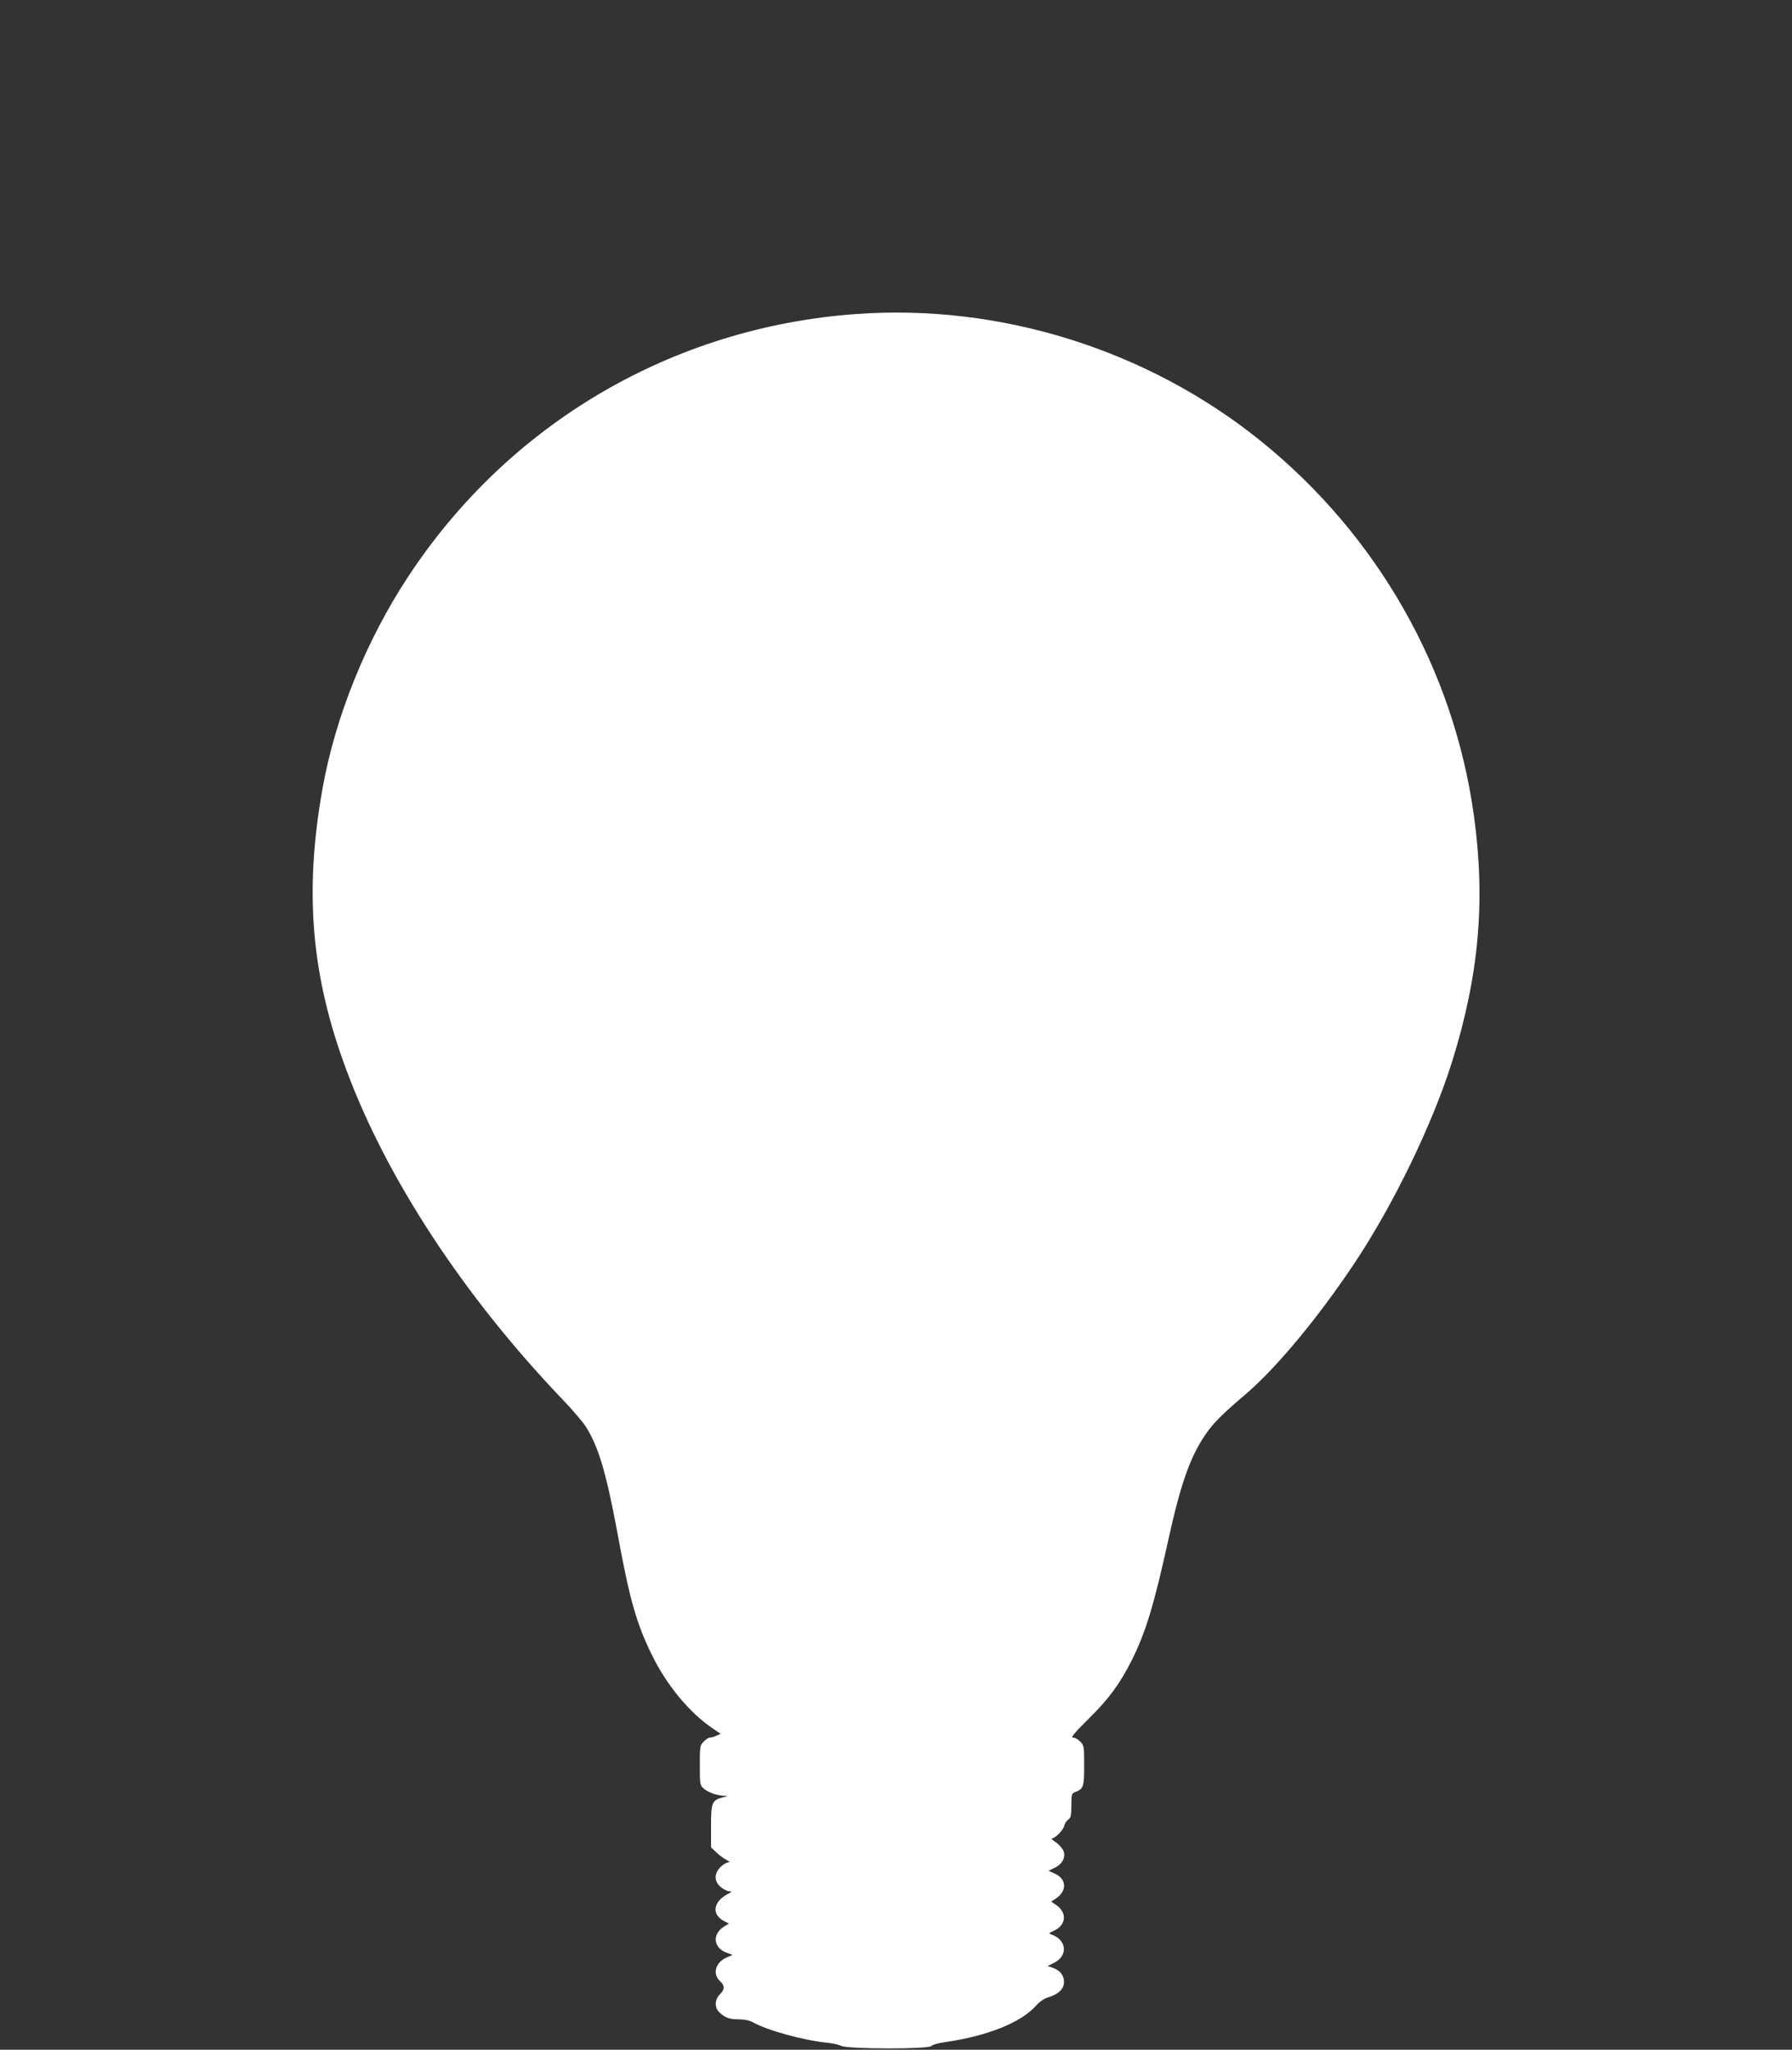
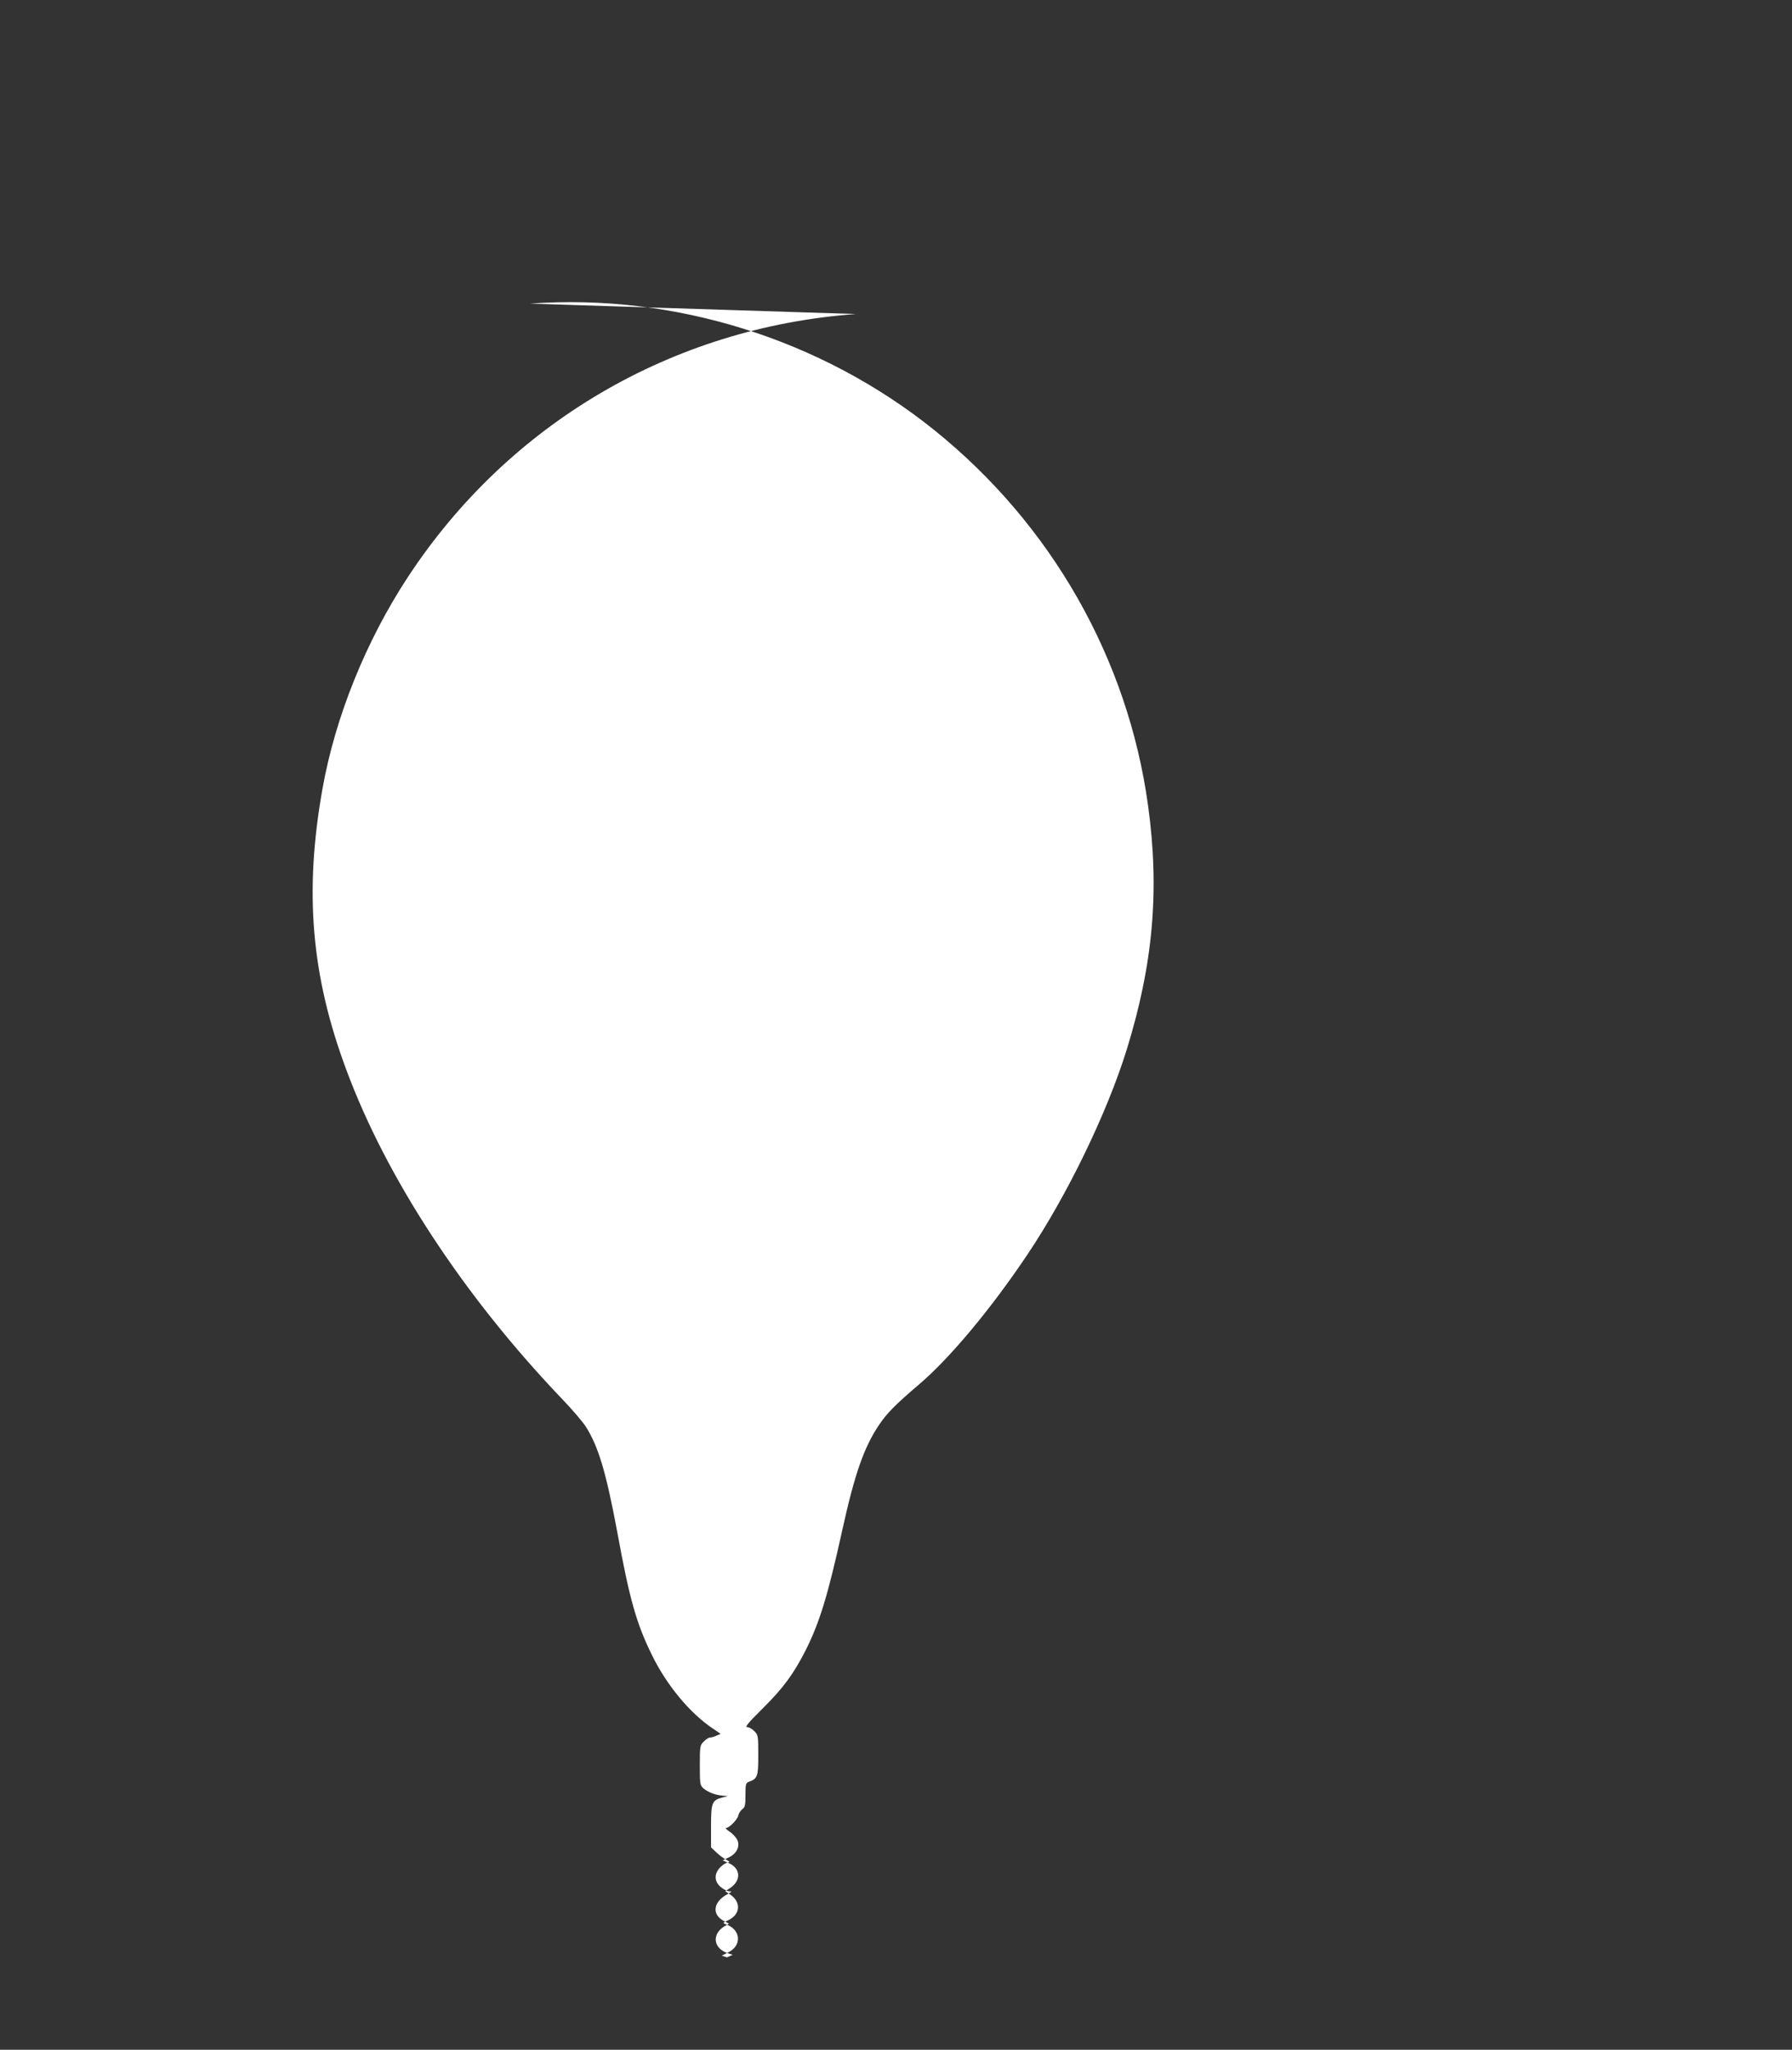
<svg xmlns="http://www.w3.org/2000/svg" version="1.0" width="1119pt" height="1280pt" viewBox="0 0 1119 1280" preserveAspectRatio="xMidYMid meet">
  <rect x="0" y="0" width="1119" height="1280" fill="#333333" stroke="none" />
  <g transform="translate(0,1280) scale(0.1,-0.1)" fill="#ffffff" stroke="none">
-     <path d="M5345 10839 c-1146 -83 -2169 -683 -2799 -1644 -261 -398 -452 -871 -532 -1319 -115 -644 -71 -1167 148 -1755 251 -678 733 -1413 1346 -2055 63 -65 129 -143 149 -173 80 -126 128 -287 198 -663 76 -416 119 -568 216 -765 91 -187 236 -362 379 -458 l50 -34 -25 -11 c-14 -7 -33 -12 -41 -12 -8 0 -26 -11 -39 -25 -24 -23 -25 -30 -25 -148 0 -115 1 -125 22 -144 28 -24 71 -41 118 -46 l35 -3 -32 -8 c-67 -17 -73 -32 -73 -179 l0 -133 33 -31 c17 -17 46 -38 62 -46 21 -12 25 -16 12 -17 -10 0 -32 -13 -48 -29 -41 -41 -40 -90 2 -125 17 -14 40 -26 52 -26 19 -1 18 -3 -8 -17 -92 -48 -103 -128 -24 -169 l31 -16 -30 -18 c-79 -49 -67 -138 23 -167 l30 -10 -36 -16 c-70 -29 -92 -102 -44 -147 32 -30 32 -52 0 -84 -33 -33 -34 -84 -2 -113 36 -34 63 -43 121 -43 36 0 67 -7 89 -19 89 -50 310 -111 462 -127 33 -3 73 -12 89 -20 42 -20 551 -21 563 0 5 8 43 18 92 25 258 38 466 121 559 225 24 27 52 46 79 54 63 19 97 52 97 95 0 42 -23 72 -70 89 l-32 11 40 20 c87 43 80 141 -12 175 -24 9 -24 9 14 27 75 36 80 113 10 160 l-30 20 30 20 c70 46 67 122 -7 155 l-39 18 37 18 c50 23 73 70 54 110 -8 15 -29 39 -48 51 -19 13 -29 23 -23 23 20 0 70 50 77 77 3 15 15 33 26 41 16 11 19 25 19 88 0 69 2 75 23 83 53 20 57 33 57 167 0 119 -1 126 -25 149 -13 14 -33 25 -45 25 -15 0 10 30 98 117 129 128 193 215 271 369 85 171 137 341 226 746 77 349 135 515 229 655 50 74 101 126 250 253 192 163 451 474 676 810 249 371 496 881 619 1275 167 537 208 1001 135 1530 -126 917 -603 1754 -1332 2342 -706 569 -1626 858 -2527 792z" />
+     <path d="M5345 10839 c-1146 -83 -2169 -683 -2799 -1644 -261 -398 -452 -871 -532 -1319 -115 -644 -71 -1167 148 -1755 251 -678 733 -1413 1346 -2055 63 -65 129 -143 149 -173 80 -126 128 -287 198 -663 76 -416 119 -568 216 -765 91 -187 236 -362 379 -458 l50 -34 -25 -11 c-14 -7 -33 -12 -41 -12 -8 0 -26 -11 -39 -25 -24 -23 -25 -30 -25 -148 0 -115 1 -125 22 -144 28 -24 71 -41 118 -46 l35 -3 -32 -8 c-67 -17 -73 -32 -73 -179 l0 -133 33 -31 c17 -17 46 -38 62 -46 21 -12 25 -16 12 -17 -10 0 -32 -13 -48 -29 -41 -41 -40 -90 2 -125 17 -14 40 -26 52 -26 19 -1 18 -3 -8 -17 -92 -48 -103 -128 -24 -169 l31 -16 -30 -18 c-79 -49 -67 -138 23 -167 l30 -10 -36 -16 l-32 11 40 20 c87 43 80 141 -12 175 -24 9 -24 9 14 27 75 36 80 113 10 160 l-30 20 30 20 c70 46 67 122 -7 155 l-39 18 37 18 c50 23 73 70 54 110 -8 15 -29 39 -48 51 -19 13 -29 23 -23 23 20 0 70 50 77 77 3 15 15 33 26 41 16 11 19 25 19 88 0 69 2 75 23 83 53 20 57 33 57 167 0 119 -1 126 -25 149 -13 14 -33 25 -45 25 -15 0 10 30 98 117 129 128 193 215 271 369 85 171 137 341 226 746 77 349 135 515 229 655 50 74 101 126 250 253 192 163 451 474 676 810 249 371 496 881 619 1275 167 537 208 1001 135 1530 -126 917 -603 1754 -1332 2342 -706 569 -1626 858 -2527 792z" />
  </g>
</svg>